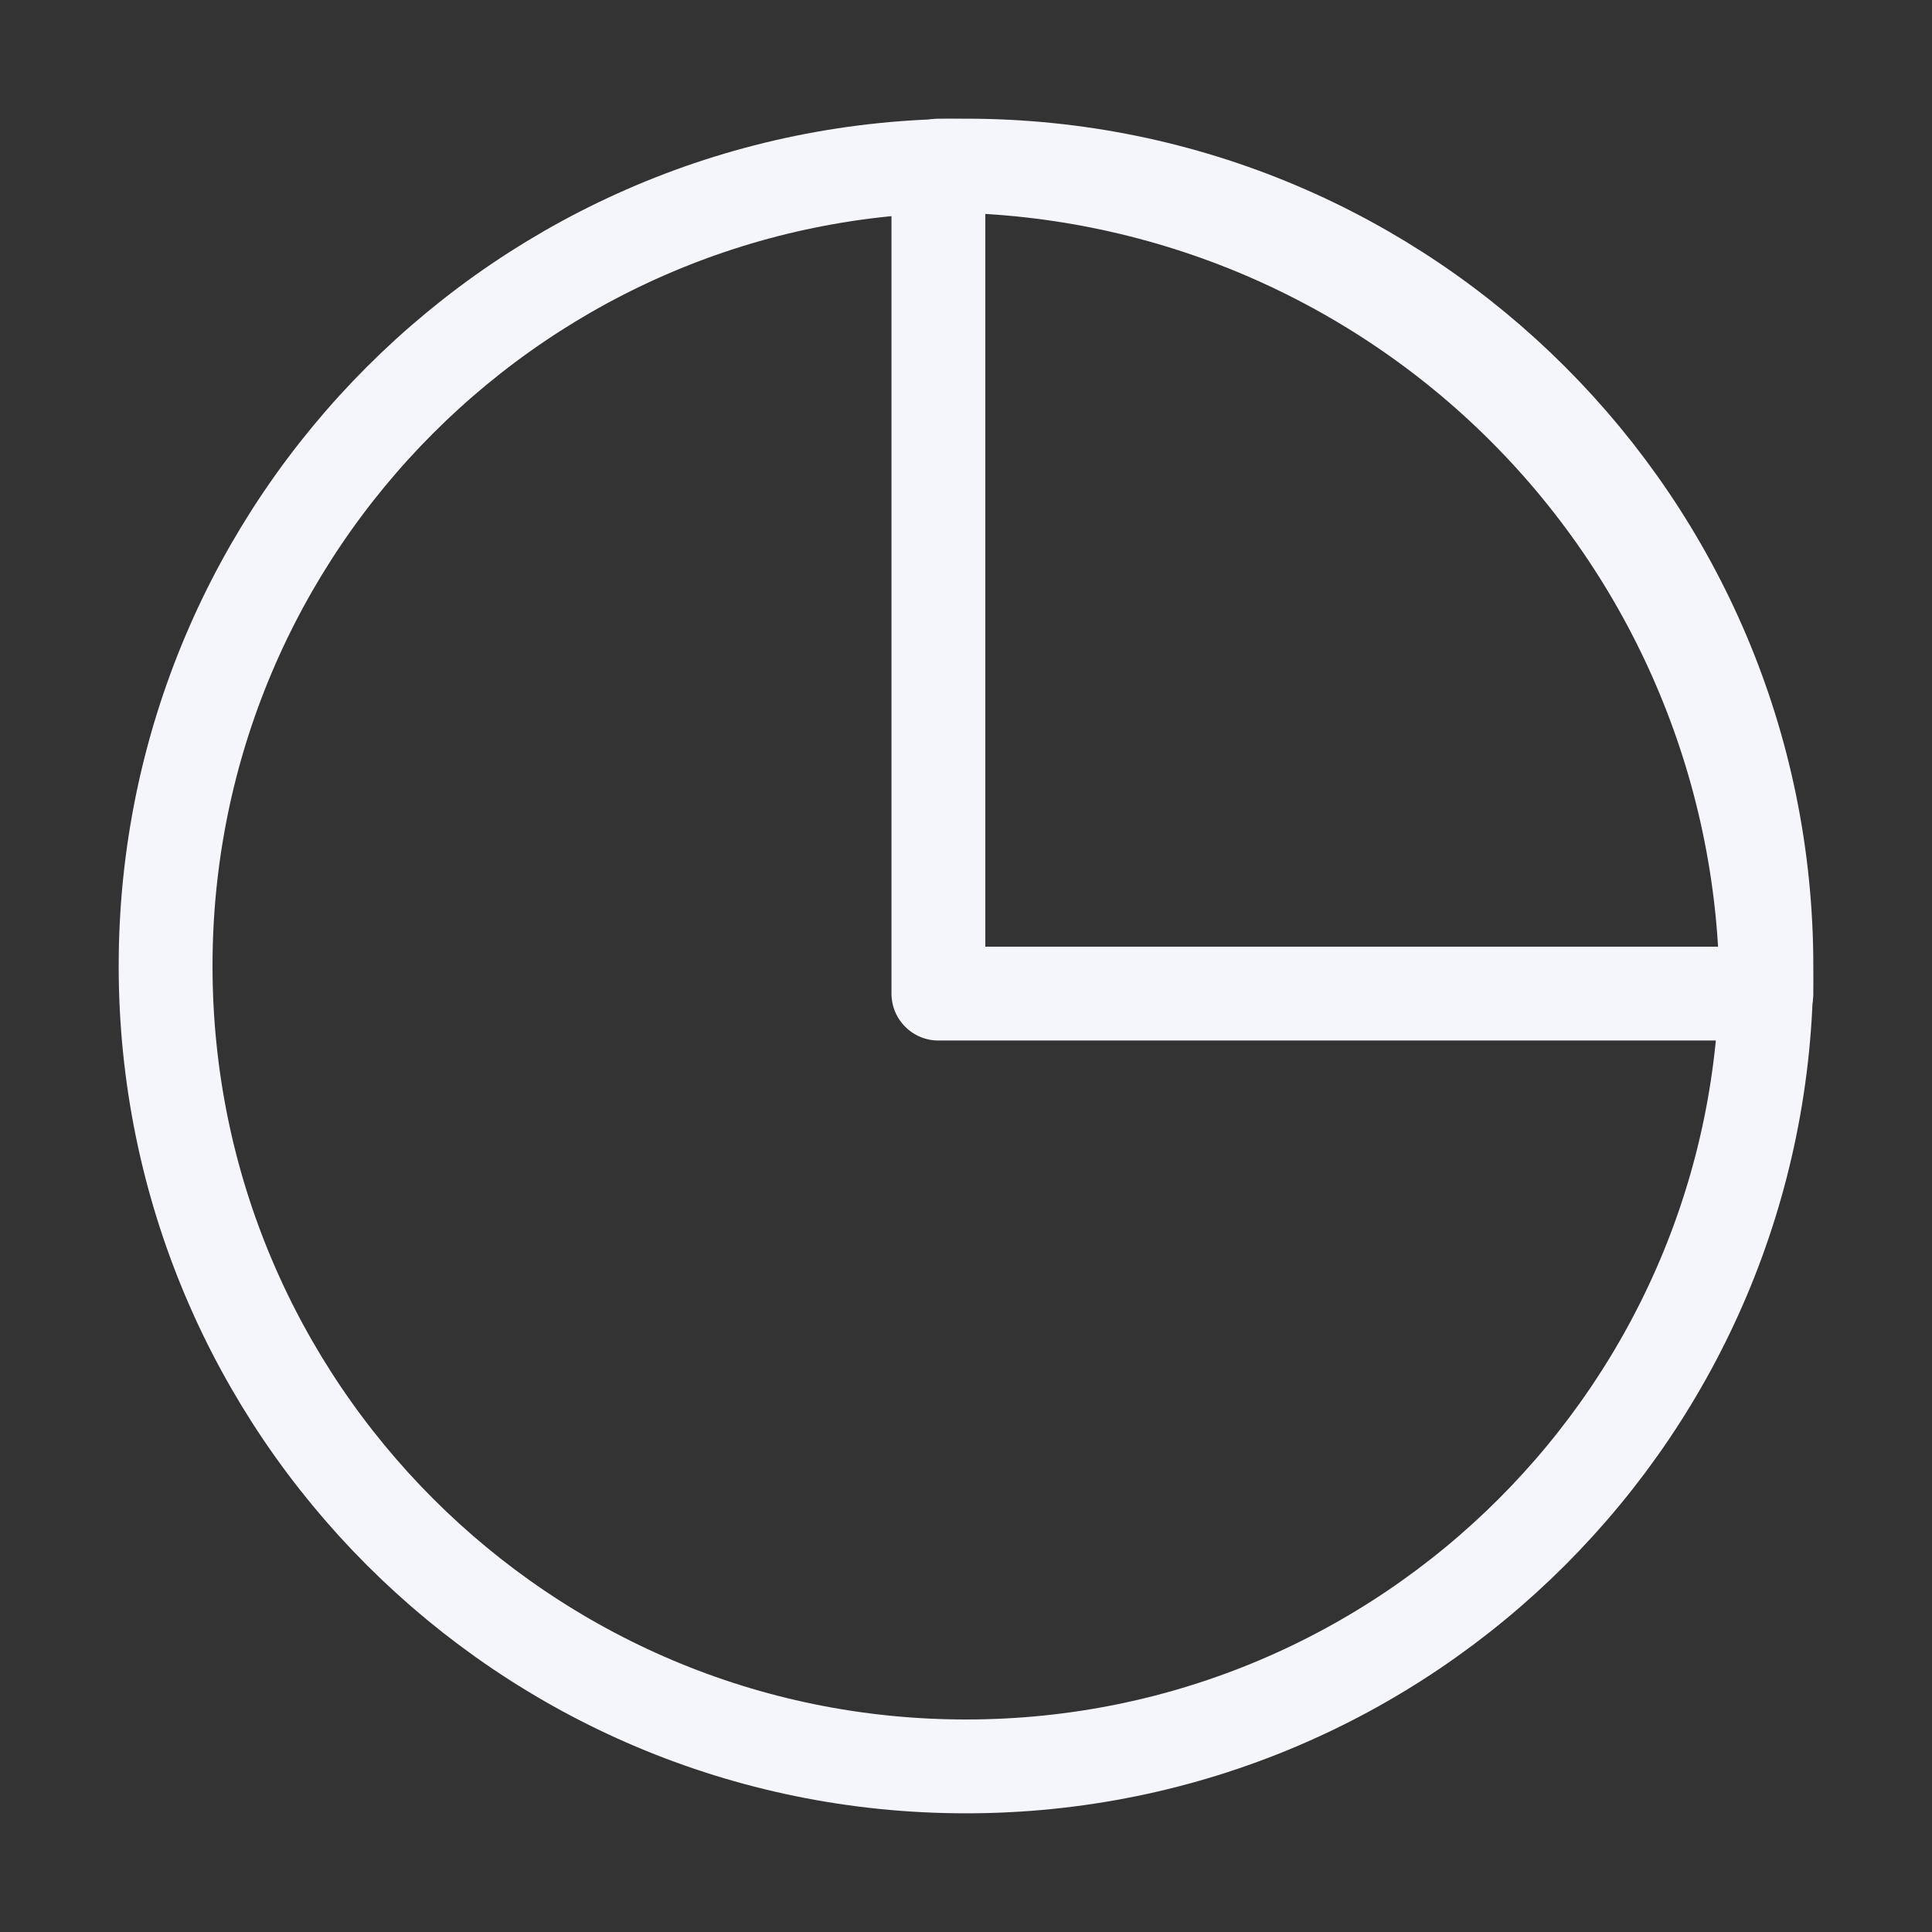
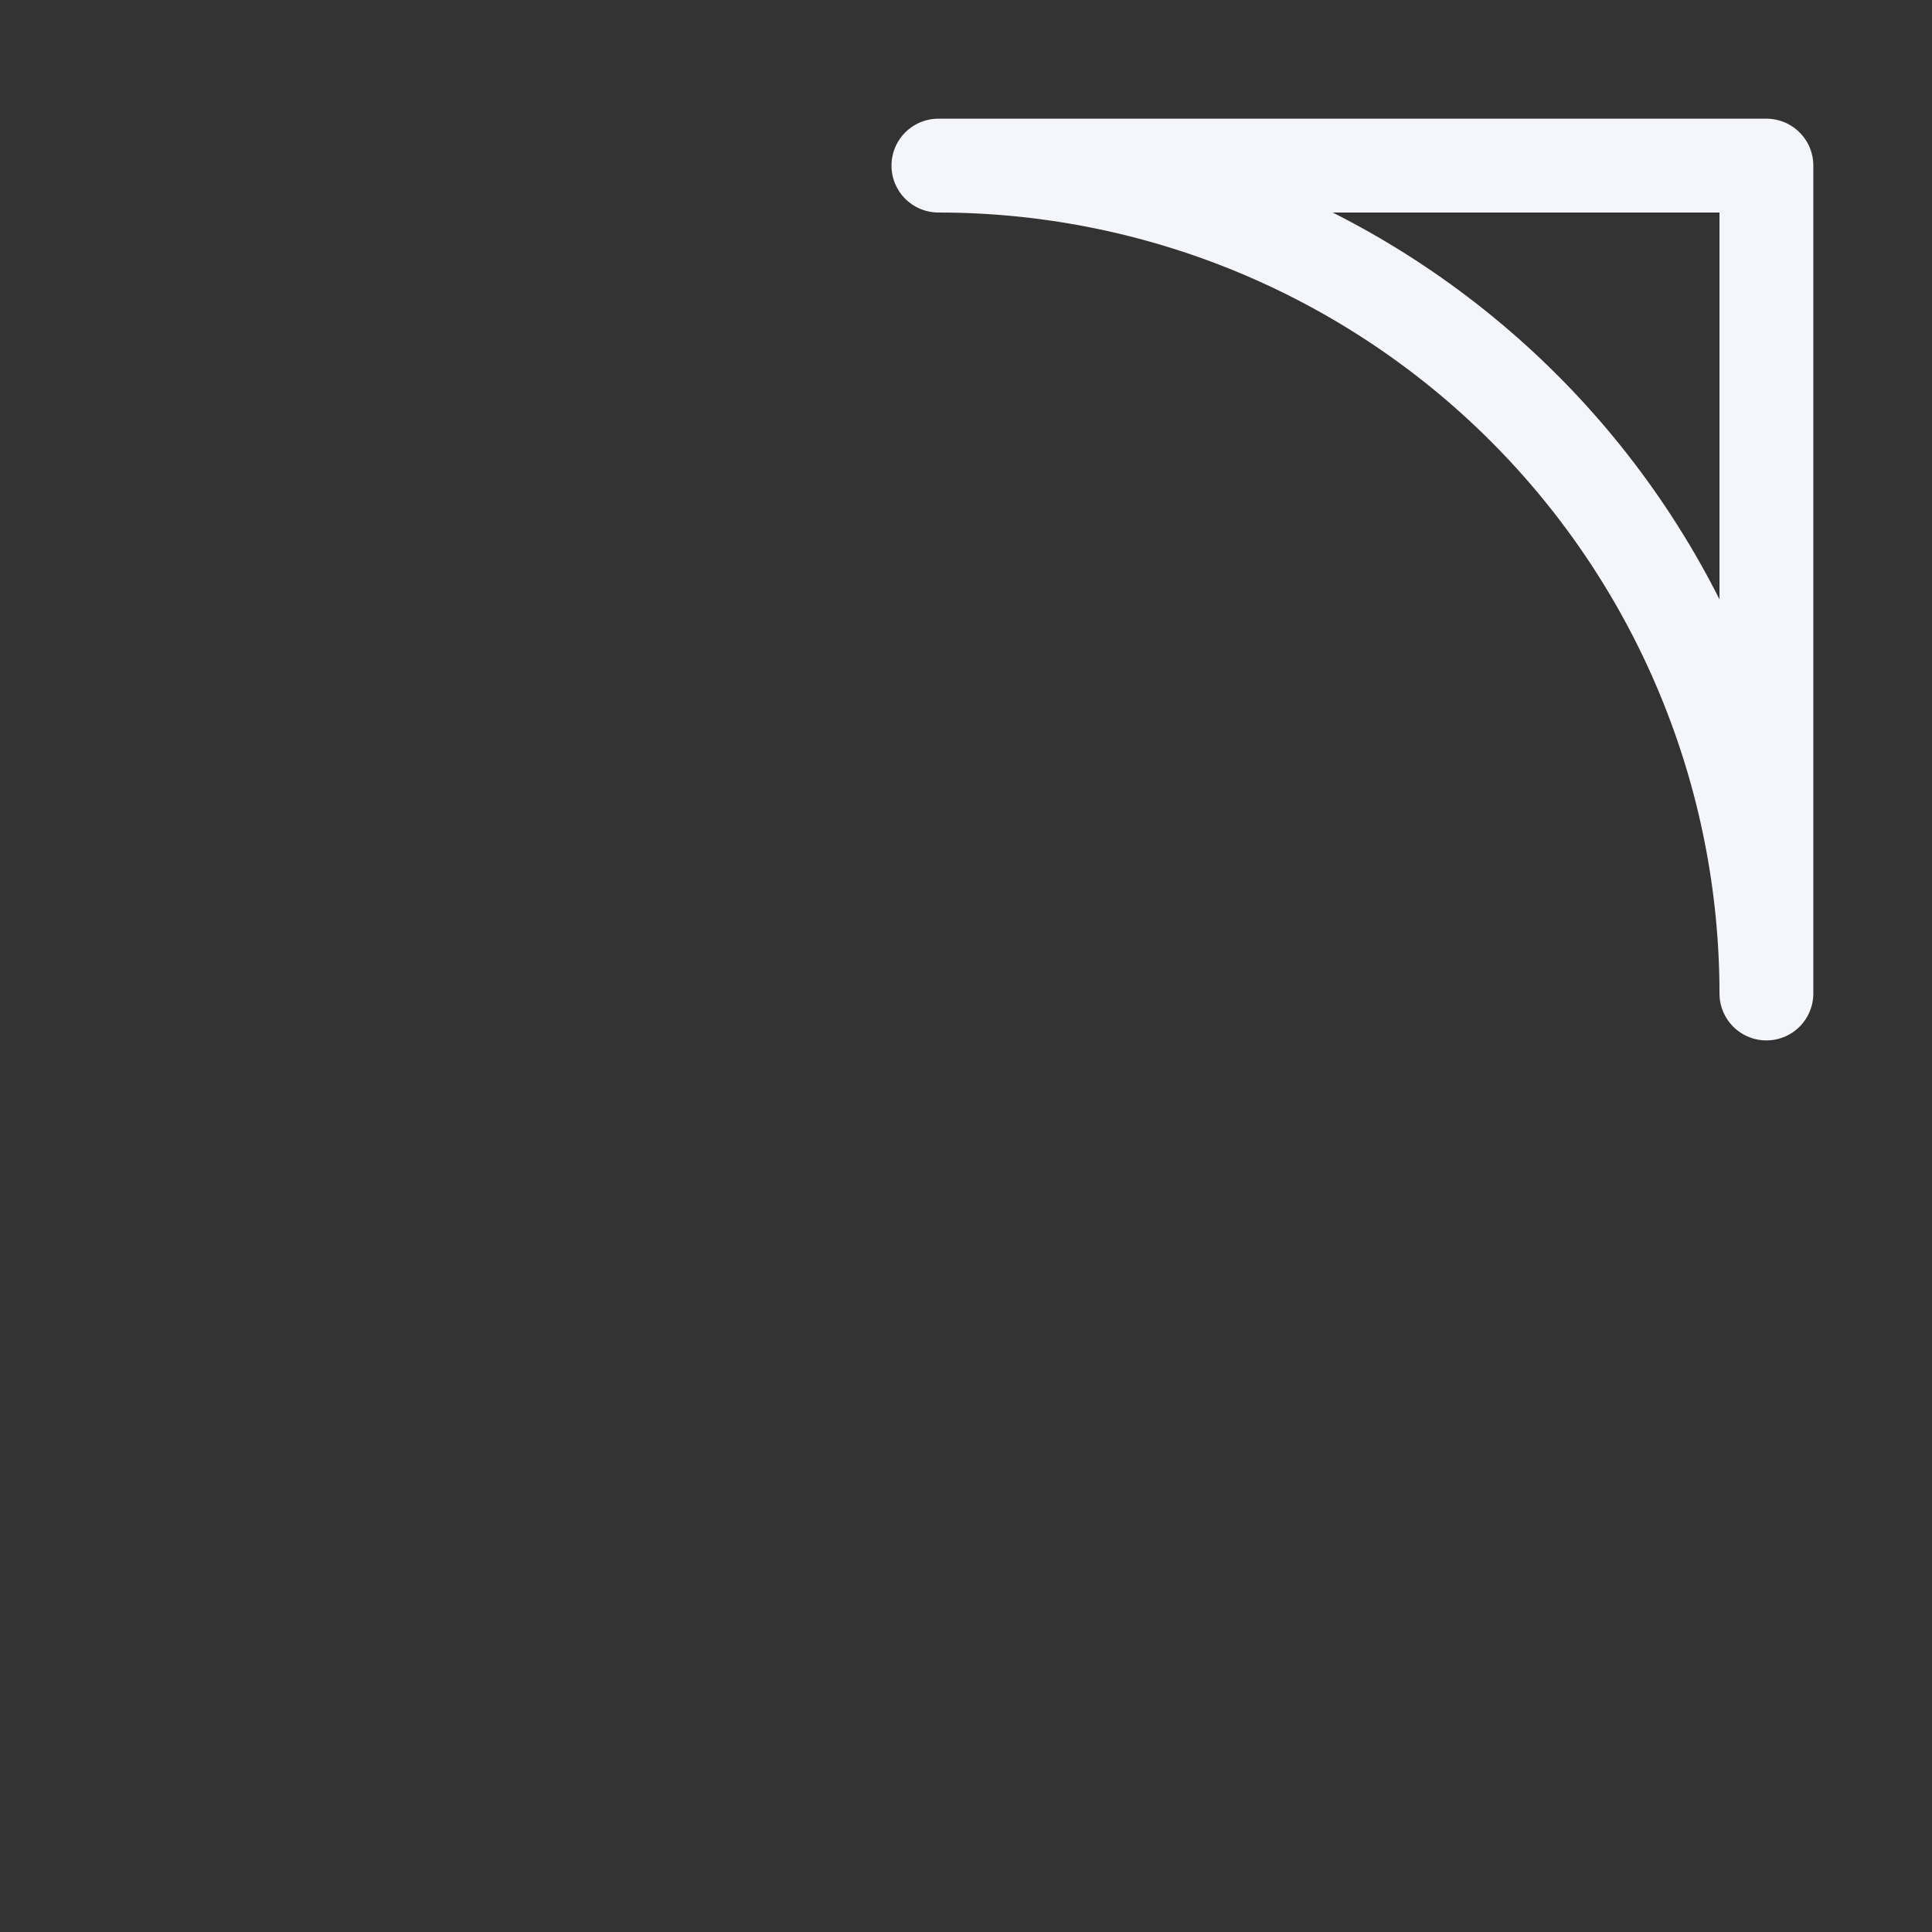
<svg xmlns="http://www.w3.org/2000/svg" width="35" height="35" viewBox="0 0 35 35" fill="none">
  <rect x="0" y="0" width="35" height="35" fill="#333333" stroke="none" />
-   <path d="M17.5 32C25.508 32 32 25.508 32 17.5C32 9.492 25.508 3 17.5 3C9.492 3 3 9.492 3 17.5C3 25.508 9.492 32 17.5 32Z" stroke="#F5F6FB" stroke-width="1.7" stroke-linecap="round" stroke-linejoin="round" />
-   <path d="M32 17.998C32 16.029 31.612 14.078 30.858 12.259C30.105 10.439 29 8.785 27.607 7.392C26.215 6 24.56 4.895 22.74 4.141C20.921 3.388 18.97 3 17 3V18H32V17.998Z" stroke="#F5F6FB" stroke-width="1.7" stroke-linecap="round" stroke-linejoin="round" />
+   <path d="M32 17.998C32 16.029 31.612 14.078 30.858 12.259C30.105 10.439 29 8.785 27.607 7.392C26.215 6 24.56 4.895 22.74 4.141C20.921 3.388 18.97 3 17 3H32V17.998Z" stroke="#F5F6FB" stroke-width="1.7" stroke-linecap="round" stroke-linejoin="round" />
</svg>